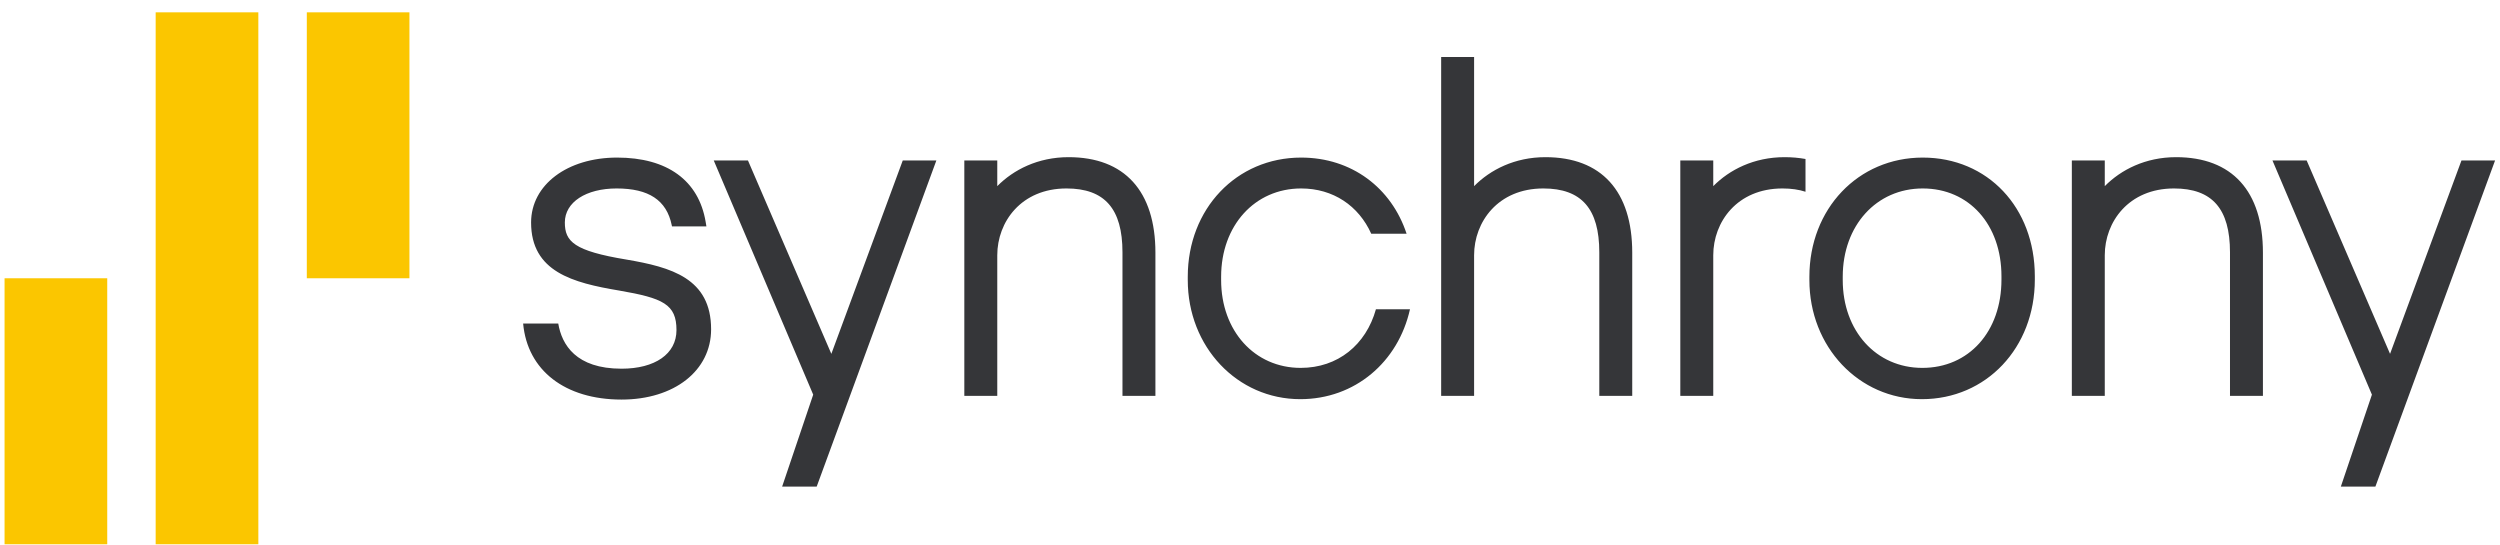
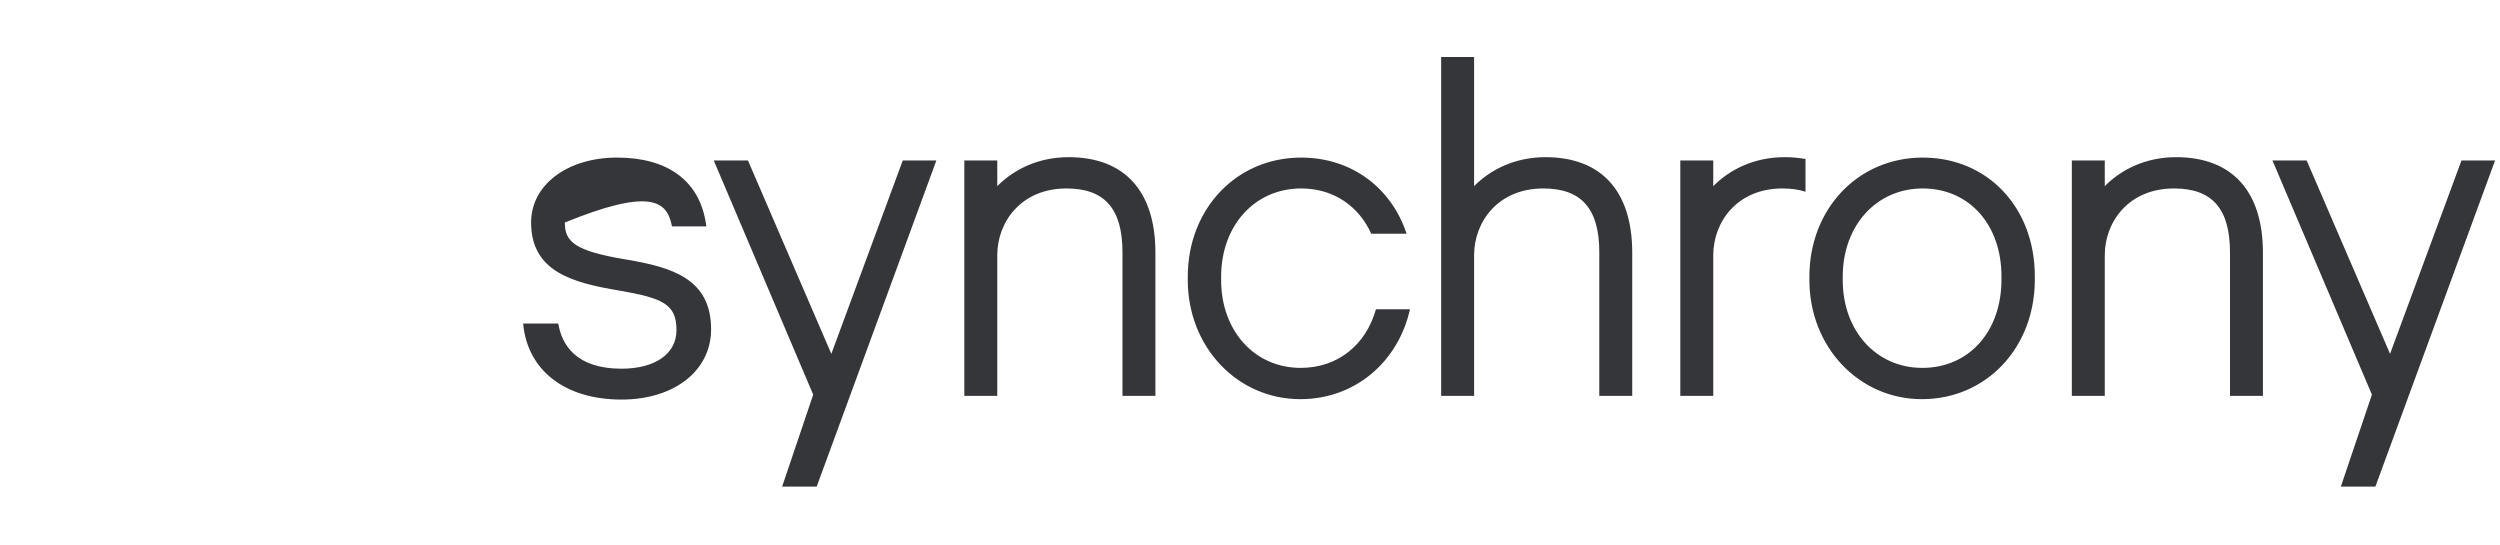
<svg xmlns="http://www.w3.org/2000/svg" width="188" height="41" viewBox="0 0 188 41" fill="none">
-   <path fill-rule="evenodd" clip-rule="evenodd" d="M30.79 0.928H23.073C23.073 1.814 23.072 20.303 23.072 20.927H30.79C30.79 19.853 30.79 1.745 30.79 0.928ZM8.064 20.927H0.343C0.343 22.232 0.343 40.07 0.343 40.928H8.064C8.064 39.809 8.064 22.13 8.064 20.927ZM19.428 40.928H11.706C11.706 39.942 11.706 2.012 11.706 0.927H19.427C19.427 1.8 19.428 39.875 19.428 40.928Z" fill="#FBC600" />
-   <path fill-rule="evenodd" clip-rule="evenodd" d="M67.887 12.069L62.517 26.61L56.247 12.069H53.675L61.153 29.678L58.816 36.594H61.414L70.414 12.069H67.887ZM185.102 12.069L179.732 26.61L173.462 12.069H170.89L178.368 29.678L176.031 36.594H178.629L187.629 12.069H185.102ZM47.106 19.519C43.164 18.868 42.476 18.164 42.476 16.731C42.476 15.2 44.072 14.172 46.373 14.172C48.778 14.172 50.126 15.048 50.513 16.927L50.534 17.026H53.122L53.065 16.684C52.543 13.567 50.178 11.85 46.406 11.85C42.658 11.85 39.938 13.903 39.938 16.731C39.938 20.436 43.076 21.267 46.567 21.85C49.861 22.419 50.871 22.879 50.871 24.825C50.871 26.615 49.256 27.726 46.739 27.726C43.307 27.726 42.249 25.918 41.981 24.331H39.34C39.661 27.858 42.495 30.048 46.739 30.048C50.706 30.048 53.475 27.874 53.475 24.763C53.475 20.922 50.464 20.091 47.106 19.519ZM134.198 11.819C131.895 11.819 130.053 12.767 128.837 13.998V12.069H126.359V29.767H128.837V19.191C128.837 16.697 130.625 14.172 134.042 14.172C134.701 14.172 135.275 14.257 135.774 14.419V11.956C135.282 11.867 134.758 11.819 134.198 11.819ZM97.812 27.665C94.346 27.665 91.829 24.886 91.829 21.058V20.809C91.829 16.963 94.359 14.172 97.844 14.172C100.262 14.172 102.173 15.479 103.118 17.578H105.776C104.638 14.127 101.647 11.85 97.844 11.85C92.985 11.85 89.32 15.701 89.32 20.809V21.058C89.32 26.082 93.037 30.017 97.781 30.017C101.891 30.017 105.141 27.231 106.031 23.256H103.47C102.721 25.933 100.602 27.665 97.812 27.665ZM163.641 11.819C161.337 11.819 159.496 12.767 158.279 13.998V12.069H155.802V29.767H158.279V19.191C158.279 16.697 160.068 14.172 163.485 14.172C166.357 14.172 167.695 15.697 167.695 18.973V29.767H170.172V19.003C170.172 14.371 167.852 11.819 163.641 11.819ZM150.51 21.027V20.779C150.51 16.888 148.075 14.172 144.589 14.172C141.104 14.172 138.574 16.963 138.574 20.809V21.058C138.574 24.887 141.09 27.665 144.558 27.665C148.063 27.665 150.51 24.935 150.51 21.027ZM153.019 20.779V21.027C153.019 26.152 149.368 30.017 144.527 30.017C139.782 30.017 136.066 26.082 136.066 21.058V20.809C136.066 15.701 139.731 11.85 144.589 11.85C149.474 11.85 153.019 15.605 153.019 20.779ZM116.213 11.819C113.91 11.819 112.068 12.767 110.852 13.998V4.286H108.375V29.767H110.852V19.191C110.852 16.697 112.64 14.172 116.058 14.172C118.93 14.172 120.267 15.697 120.267 18.973V29.767H122.744V19.003C122.744 14.371 120.425 11.819 116.213 11.819ZM86.887 19.003V29.767H84.41V18.973C84.41 15.697 83.072 14.172 80.2 14.172C76.783 14.172 74.995 16.697 74.995 19.191V29.767H72.517V12.069H74.995V13.998C76.211 12.767 78.053 11.819 80.356 11.819C84.567 11.819 86.887 14.371 86.887 19.003Z" fill="#353639" />
+   <path fill-rule="evenodd" clip-rule="evenodd" d="M67.887 12.069L62.517 26.61L56.247 12.069H53.675L61.153 29.678L58.816 36.594H61.414L70.414 12.069H67.887ZM185.102 12.069L179.732 26.61L173.462 12.069H170.89L178.368 29.678L176.031 36.594H178.629L187.629 12.069H185.102ZM47.106 19.519C43.164 18.868 42.476 18.164 42.476 16.731C48.778 14.172 50.126 15.048 50.513 16.927L50.534 17.026H53.122L53.065 16.684C52.543 13.567 50.178 11.85 46.406 11.85C42.658 11.85 39.938 13.903 39.938 16.731C39.938 20.436 43.076 21.267 46.567 21.85C49.861 22.419 50.871 22.879 50.871 24.825C50.871 26.615 49.256 27.726 46.739 27.726C43.307 27.726 42.249 25.918 41.981 24.331H39.34C39.661 27.858 42.495 30.048 46.739 30.048C50.706 30.048 53.475 27.874 53.475 24.763C53.475 20.922 50.464 20.091 47.106 19.519ZM134.198 11.819C131.895 11.819 130.053 12.767 128.837 13.998V12.069H126.359V29.767H128.837V19.191C128.837 16.697 130.625 14.172 134.042 14.172C134.701 14.172 135.275 14.257 135.774 14.419V11.956C135.282 11.867 134.758 11.819 134.198 11.819ZM97.812 27.665C94.346 27.665 91.829 24.886 91.829 21.058V20.809C91.829 16.963 94.359 14.172 97.844 14.172C100.262 14.172 102.173 15.479 103.118 17.578H105.776C104.638 14.127 101.647 11.85 97.844 11.85C92.985 11.85 89.32 15.701 89.32 20.809V21.058C89.32 26.082 93.037 30.017 97.781 30.017C101.891 30.017 105.141 27.231 106.031 23.256H103.47C102.721 25.933 100.602 27.665 97.812 27.665ZM163.641 11.819C161.337 11.819 159.496 12.767 158.279 13.998V12.069H155.802V29.767H158.279V19.191C158.279 16.697 160.068 14.172 163.485 14.172C166.357 14.172 167.695 15.697 167.695 18.973V29.767H170.172V19.003C170.172 14.371 167.852 11.819 163.641 11.819ZM150.51 21.027V20.779C150.51 16.888 148.075 14.172 144.589 14.172C141.104 14.172 138.574 16.963 138.574 20.809V21.058C138.574 24.887 141.09 27.665 144.558 27.665C148.063 27.665 150.51 24.935 150.51 21.027ZM153.019 20.779V21.027C153.019 26.152 149.368 30.017 144.527 30.017C139.782 30.017 136.066 26.082 136.066 21.058V20.809C136.066 15.701 139.731 11.85 144.589 11.85C149.474 11.85 153.019 15.605 153.019 20.779ZM116.213 11.819C113.91 11.819 112.068 12.767 110.852 13.998V4.286H108.375V29.767H110.852V19.191C110.852 16.697 112.64 14.172 116.058 14.172C118.93 14.172 120.267 15.697 120.267 18.973V29.767H122.744V19.003C122.744 14.371 120.425 11.819 116.213 11.819ZM86.887 19.003V29.767H84.41V18.973C84.41 15.697 83.072 14.172 80.2 14.172C76.783 14.172 74.995 16.697 74.995 19.191V29.767H72.517V12.069H74.995V13.998C76.211 12.767 78.053 11.819 80.356 11.819C84.567 11.819 86.887 14.371 86.887 19.003Z" fill="#353639" />
</svg>